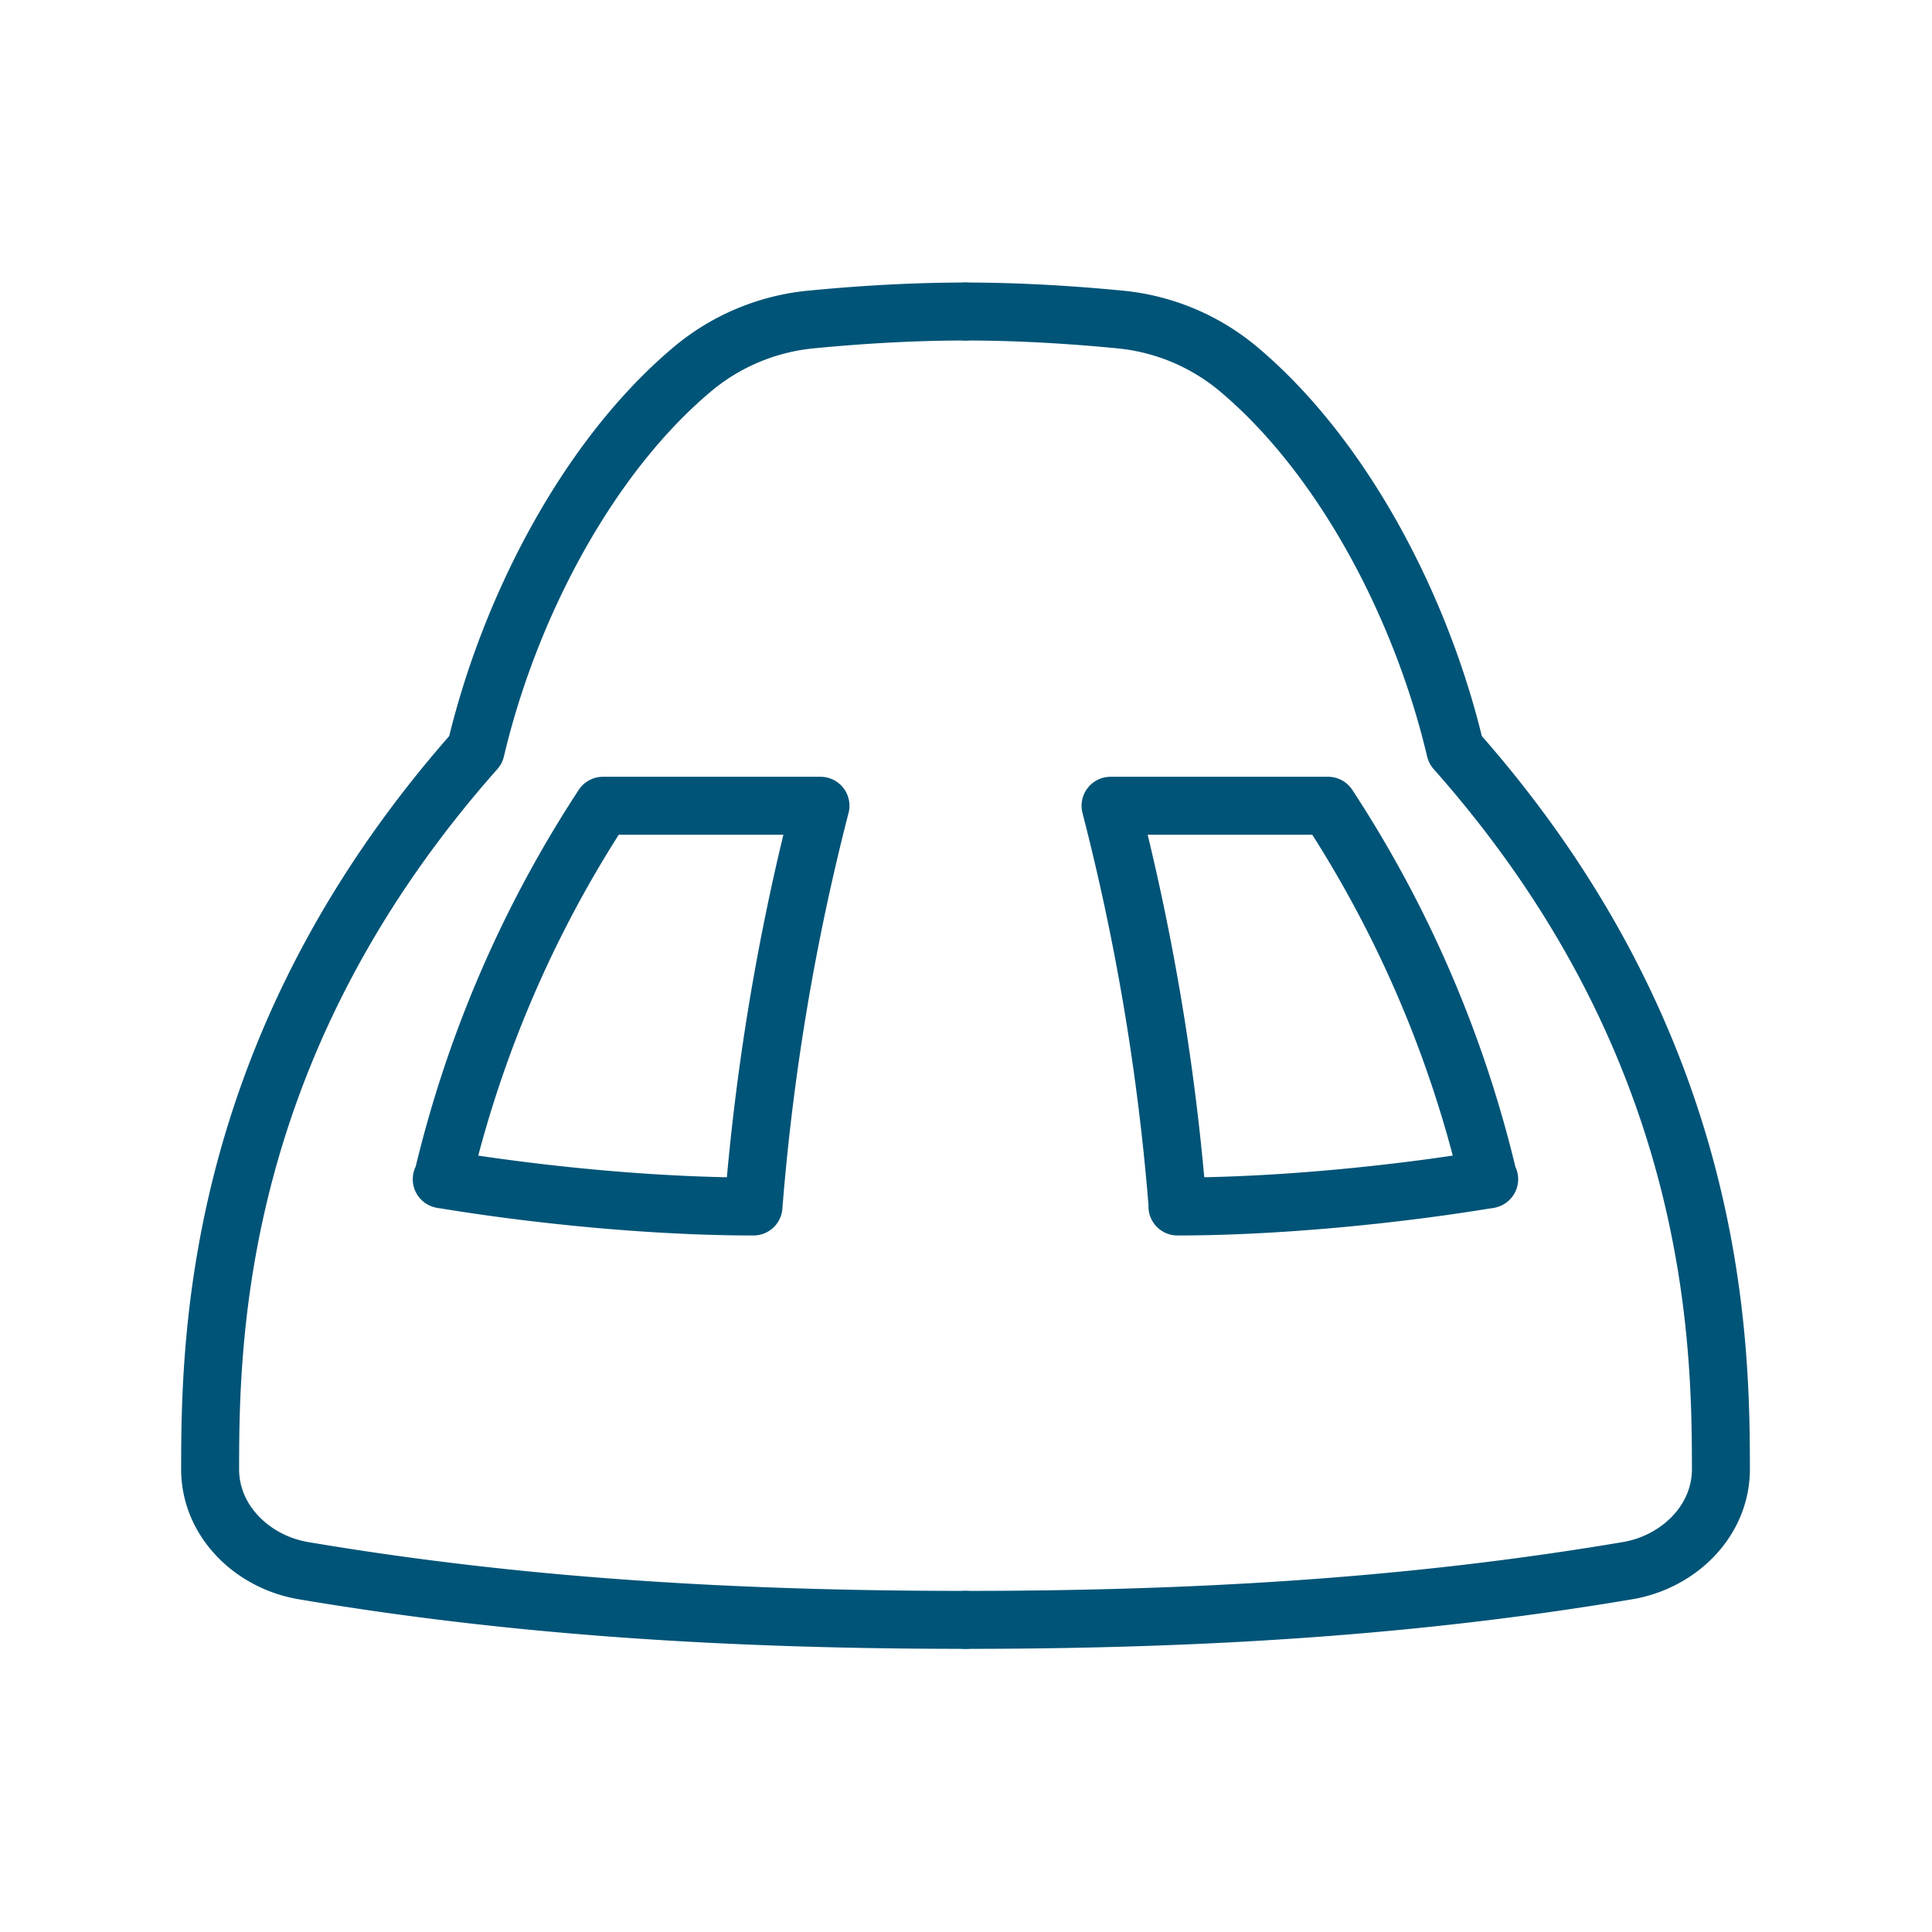
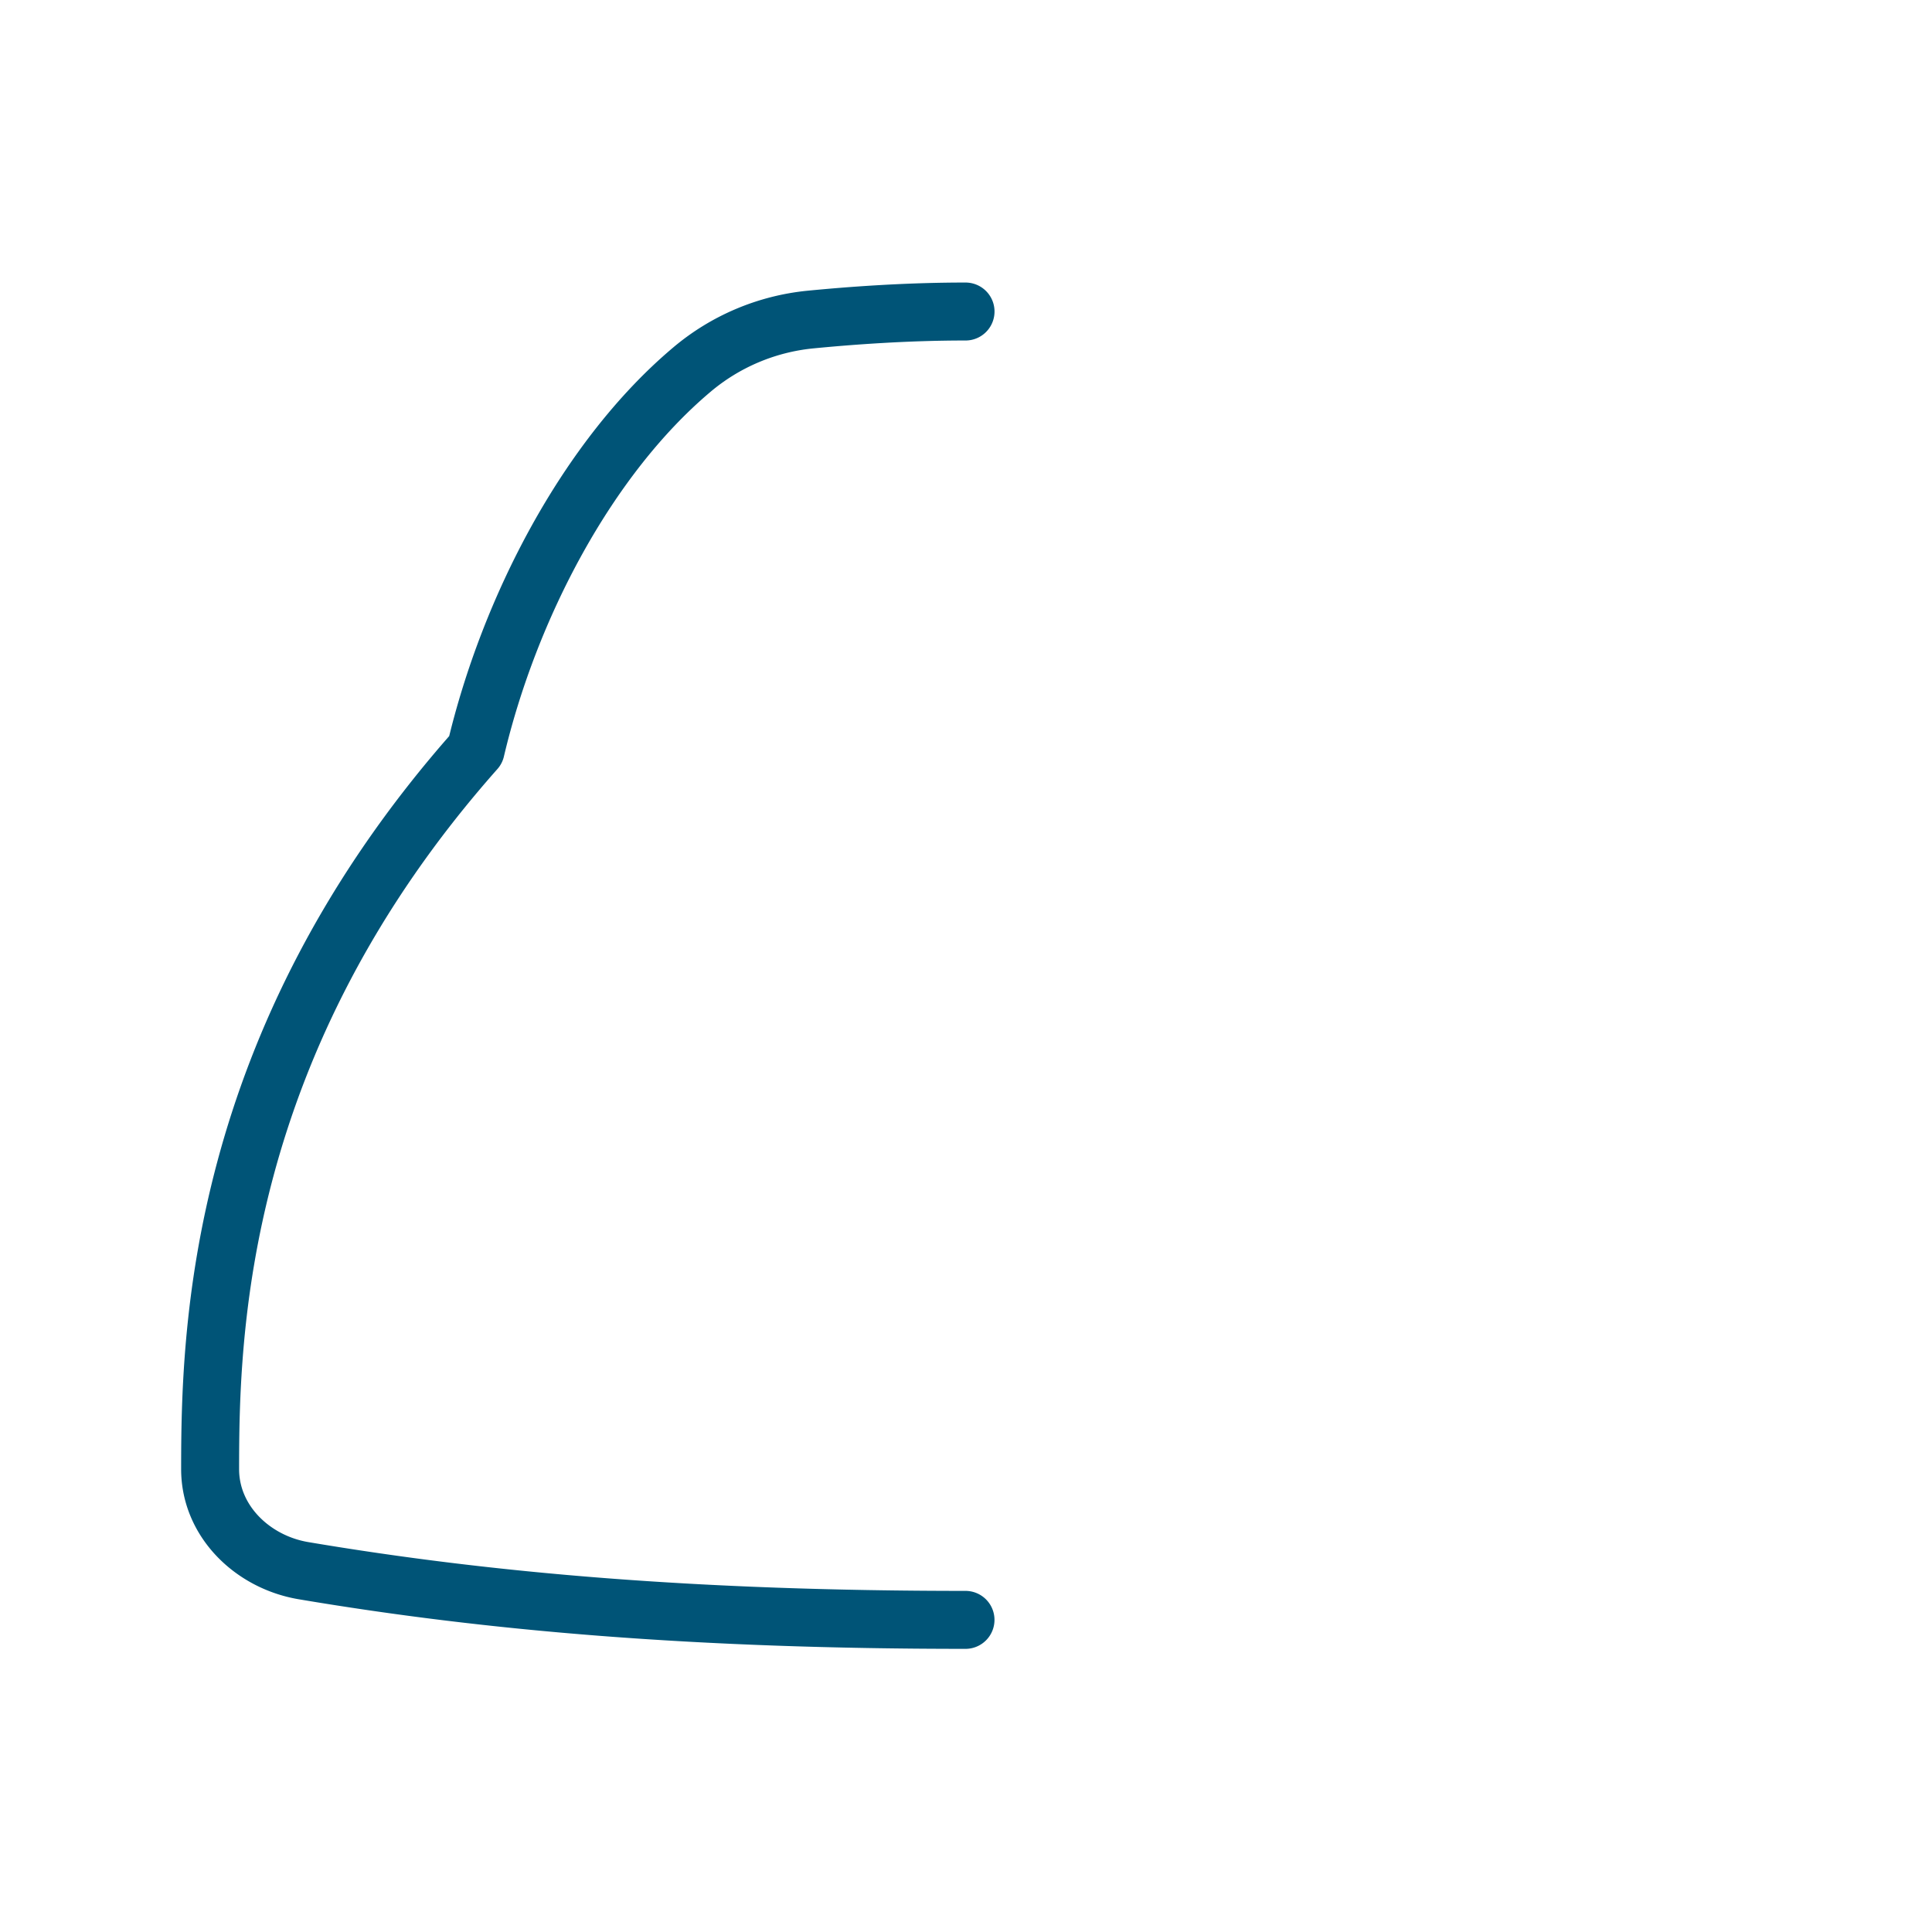
<svg xmlns="http://www.w3.org/2000/svg" viewBox="0 0 500 500" data-name="Livello 1" id="Livello_1">
  <defs>
    <style>.cls-1{fill:none;stroke:#005477;stroke-linecap:round;stroke-linejoin:round;stroke-width:15px;}</style>
  </defs>
-   <path d="M249.88,419.22c69.58,0,123.06-4.59,171.32-12.73,13.23-2.23,24.17-12.85,24.17-26.26,0-34.91-1.41-110.21-68.73-186.17-8.66-36.71-28.93-75.57-55.89-98.35a56.12,56.12,0,0,0-30.64-13c-10.25-1-24.67-2.09-40.23-2.09" class="cls-1" />
  <path d="M249.87,419.22c-69.58,0-123.06-4.59-171.32-12.73-13.23-2.23-24.17-12.85-24.17-26.26,0-34.91,1.41-110.21,68.73-186.17C131.77,157.35,152,118.49,179,95.71a56.12,56.12,0,0,1,30.64-13c10.25-1,24.67-2.09,40.24-2.09" class="cls-1" />
-   <path d="M385.25,305.23a303.1,303.1,0,0,0-41.55-96.7H287.41a607,607,0,0,1,17.37,103.71h-.06c25.65,0,56.23-3,80.68-7.06" class="cls-1" />
-   <path d="M114.5,305.23a303.1,303.1,0,0,1,41.55-96.7h56.29A607,607,0,0,0,195,312.24H195c-25.95,0-56.23-3-80.68-7.06" class="cls-1" />
</svg>